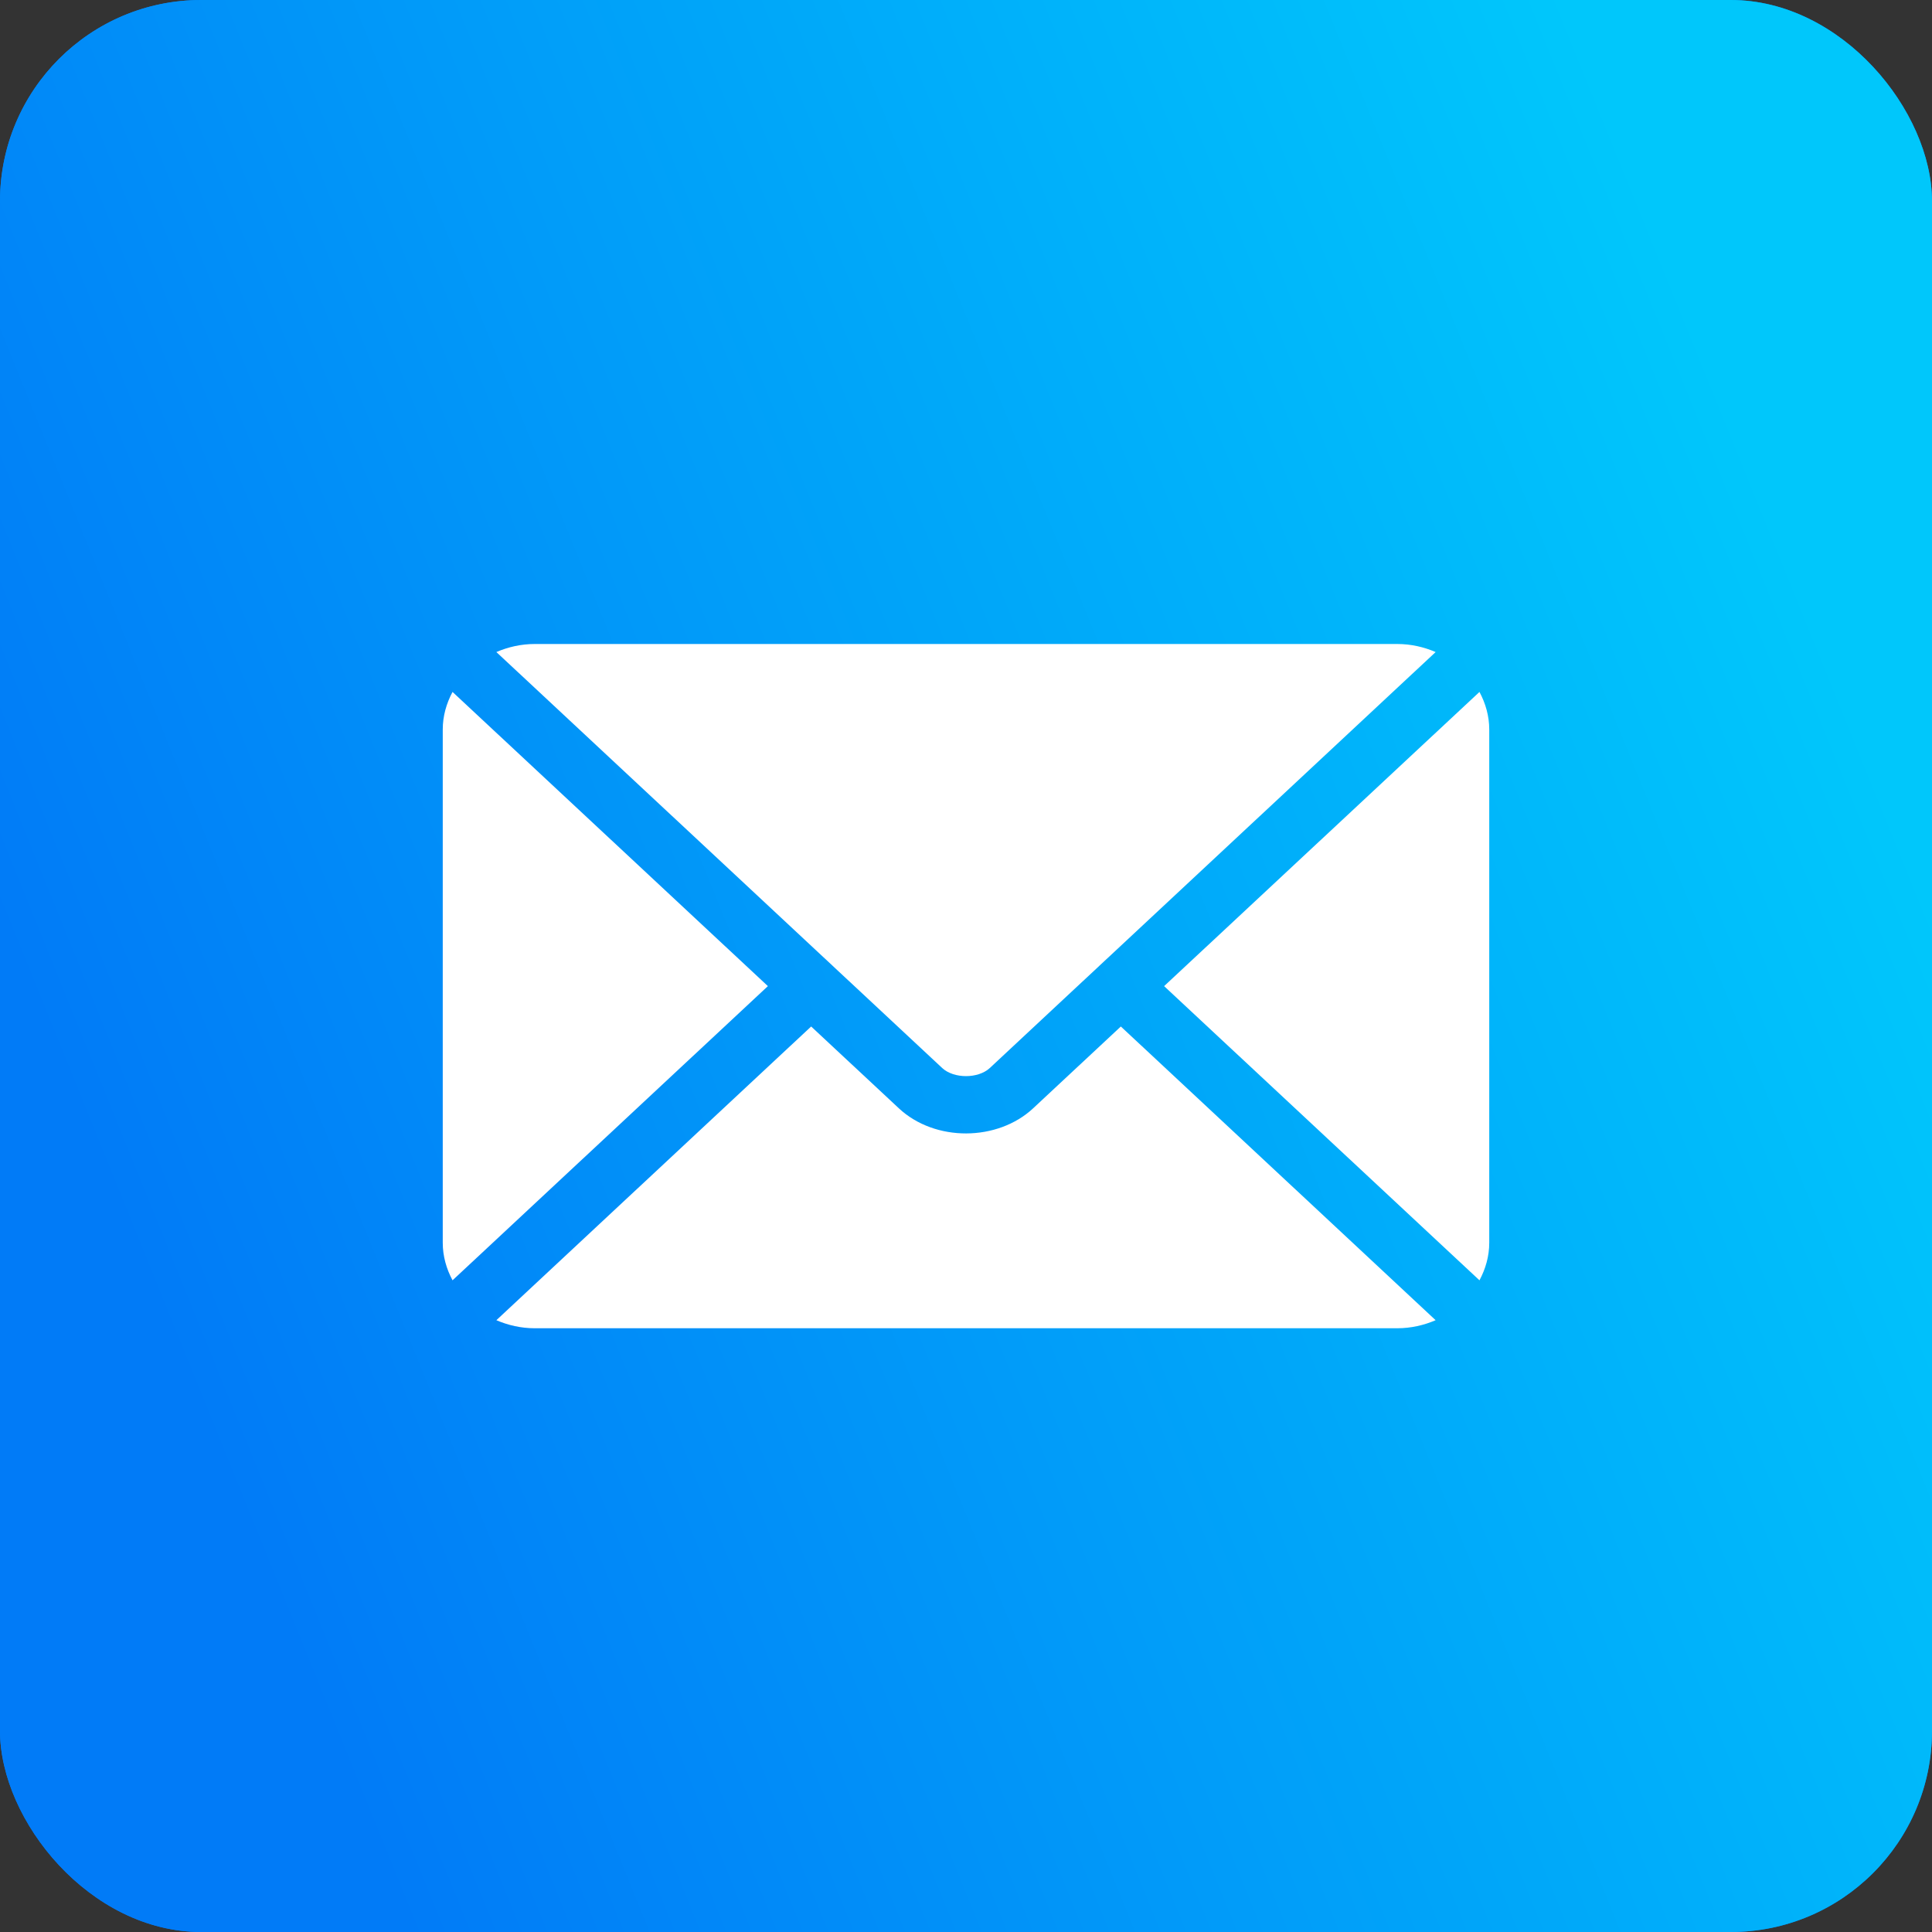
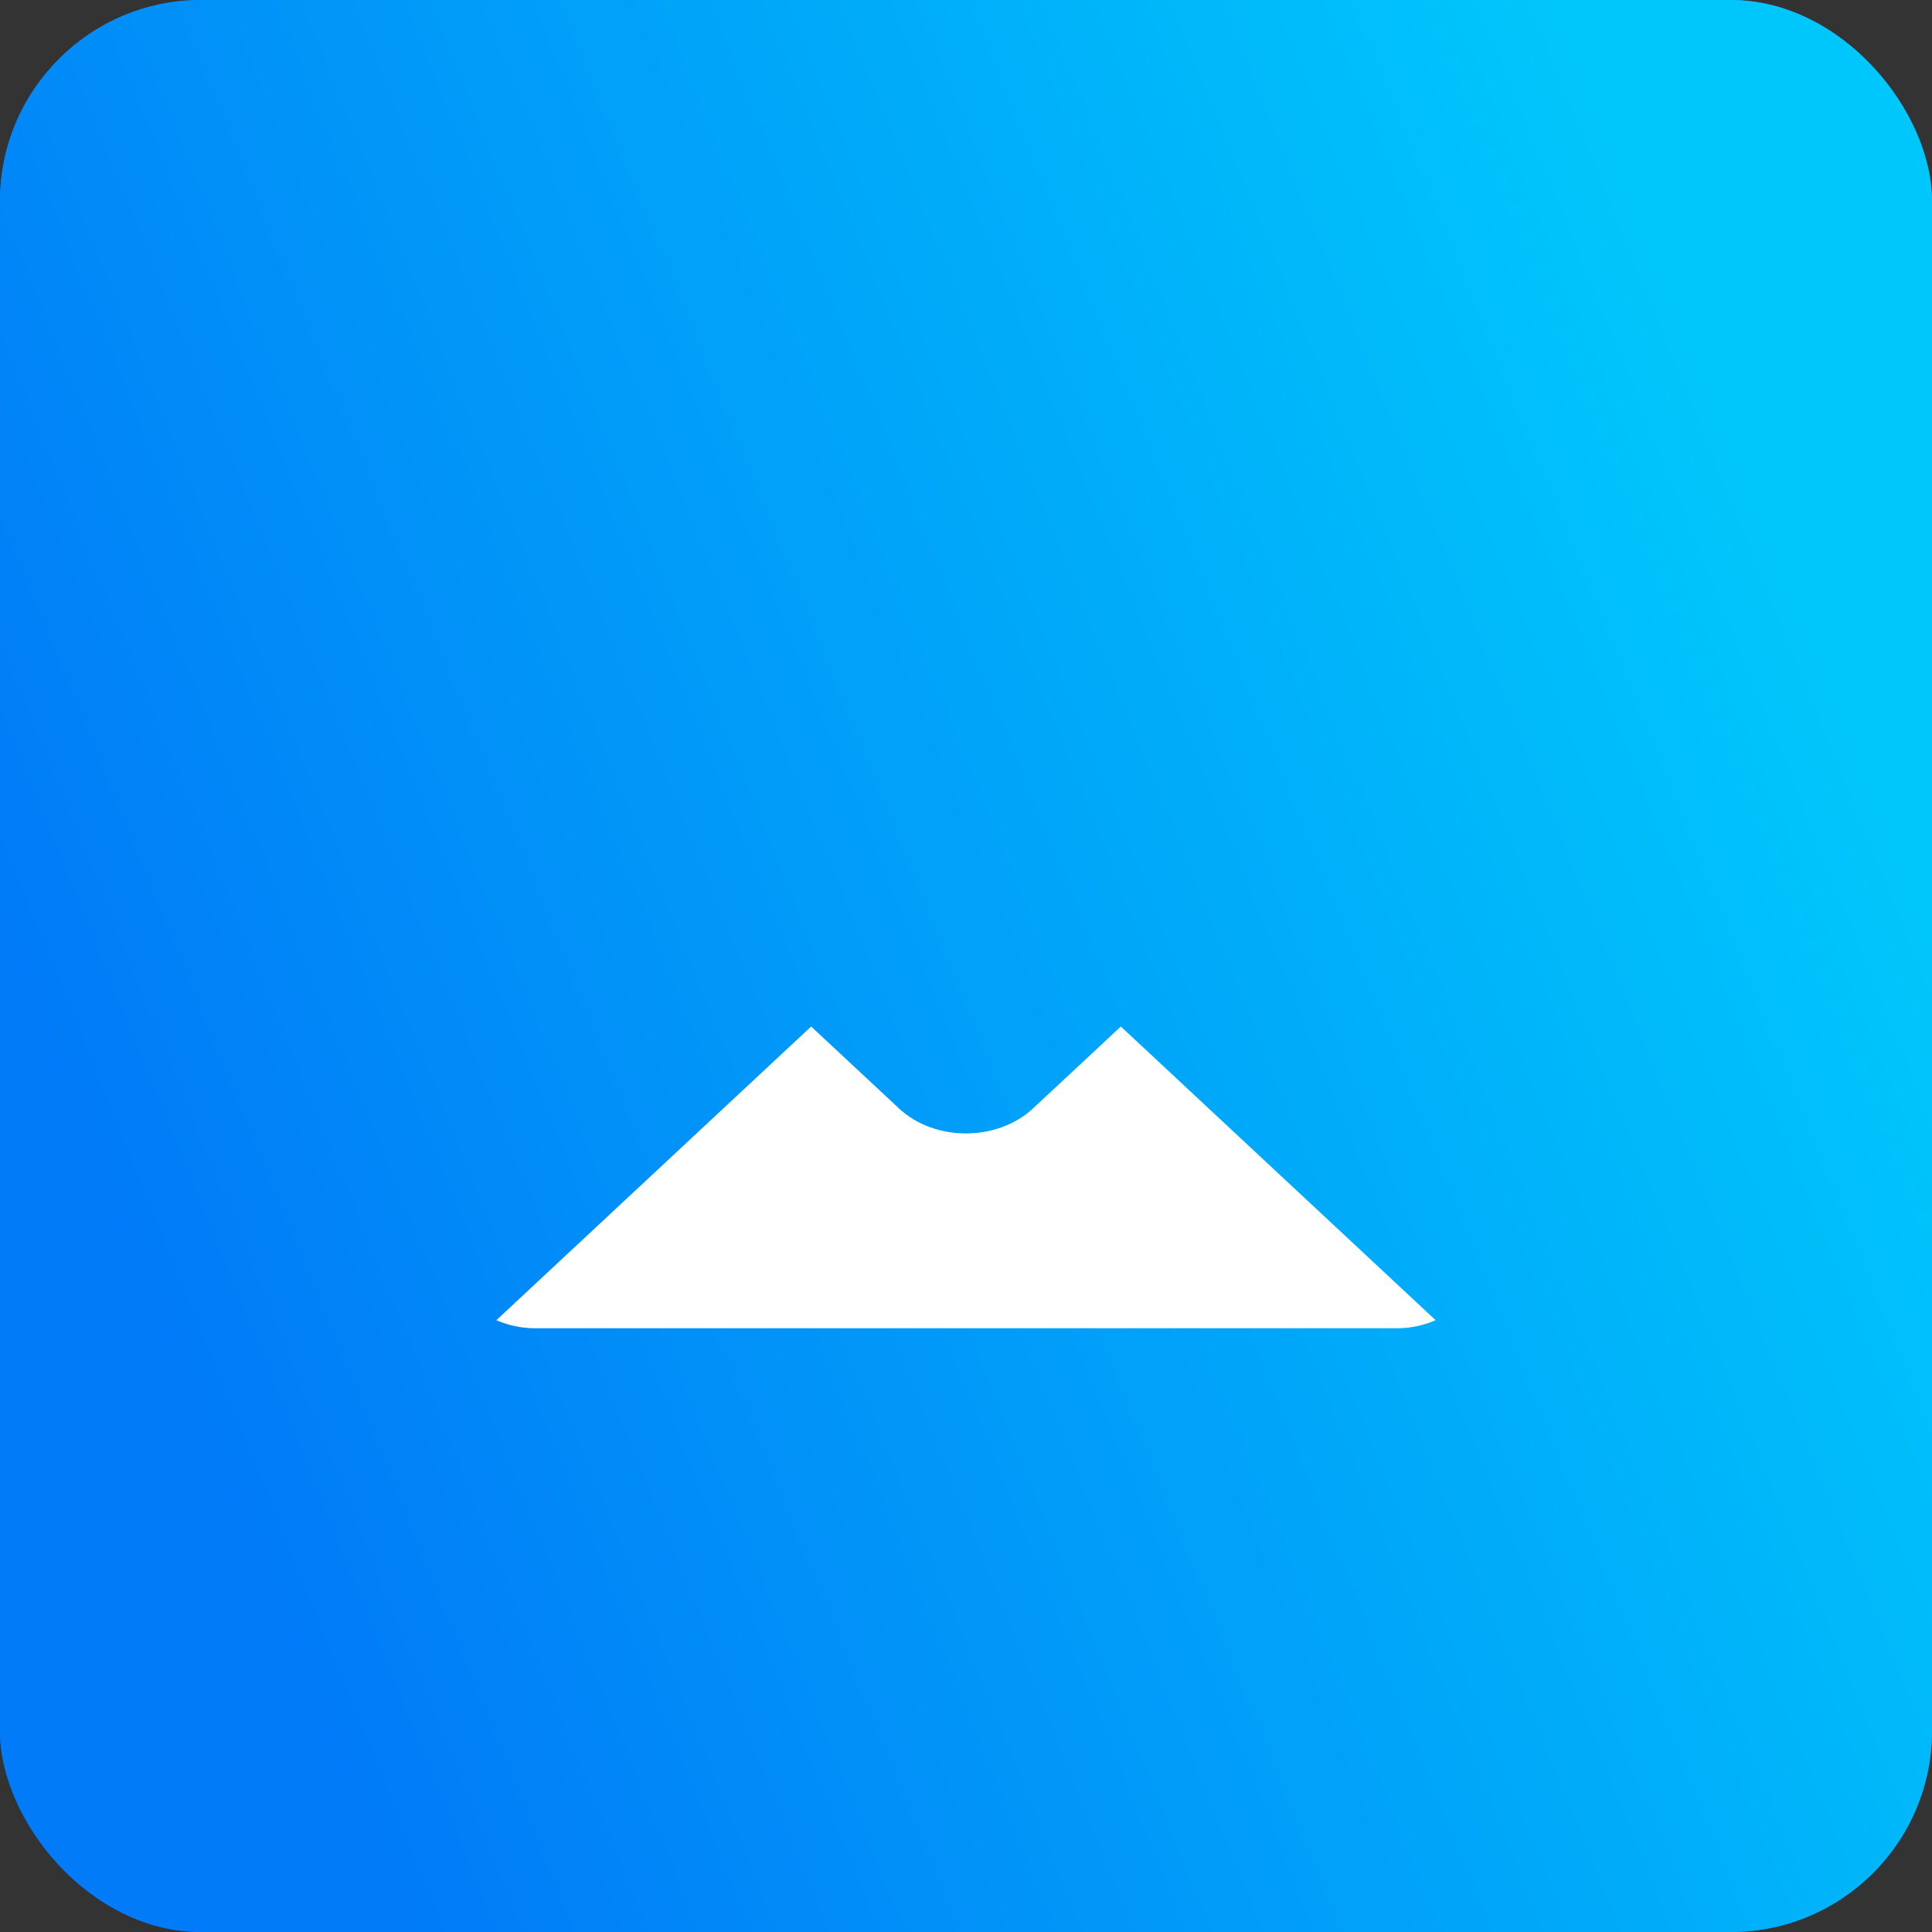
<svg xmlns="http://www.w3.org/2000/svg" width="48" height="48" viewBox="0 0 48 48" fill="none">
  <rect x="0" y="0" width="48" height="48" fill="#333333" stroke="none" />
  <rect width="48" height="48" rx="5" fill="#0180F7" />
  <rect width="48" height="48" rx="5" fill="url(#paint0_linear_410_360)" />
  <path d="M27.847 25.503L25.669 27.535C24.786 28.359 23.233 28.377 22.331 27.535L20.153 25.503L12.332 32.8C12.623 32.925 12.944 33 13.285 33H34.715C35.056 33 35.377 32.925 35.668 32.8L27.847 25.503Z" fill="white" />
-   <path d="M34.715 16H13.285C12.944 16 12.623 16.075 12.332 16.2L20.689 23.997C20.69 23.998 20.691 23.998 20.691 23.998C20.691 23.999 20.692 23.999 20.692 24L23.409 26.535C23.698 26.803 24.302 26.803 24.591 26.535L27.308 24C27.308 24 27.308 23.999 27.309 23.998C27.309 23.998 27.31 23.998 27.311 23.997L35.668 16.2C35.377 16.075 35.056 16 34.715 16ZM11.243 17.191C11.092 17.474 11 17.788 11 18.125V30.875C11 31.212 11.092 31.526 11.243 31.809L19.078 24.5L11.243 17.191ZM36.757 17.191L28.922 24.5L36.757 31.809C36.908 31.526 37 31.212 37 30.875V18.125C37 17.788 36.908 17.474 36.757 17.191Z" fill="white" />
  <defs>
    <linearGradient id="paint0_linear_410_360" x1="42.951" y1="9.967" x2="1.508" y2="26.754" gradientUnits="userSpaceOnUse">
      <stop stop-color="#00C7FB" />
      <stop offset="1" stop-color="#017BF7" />
    </linearGradient>
  </defs>
</svg>